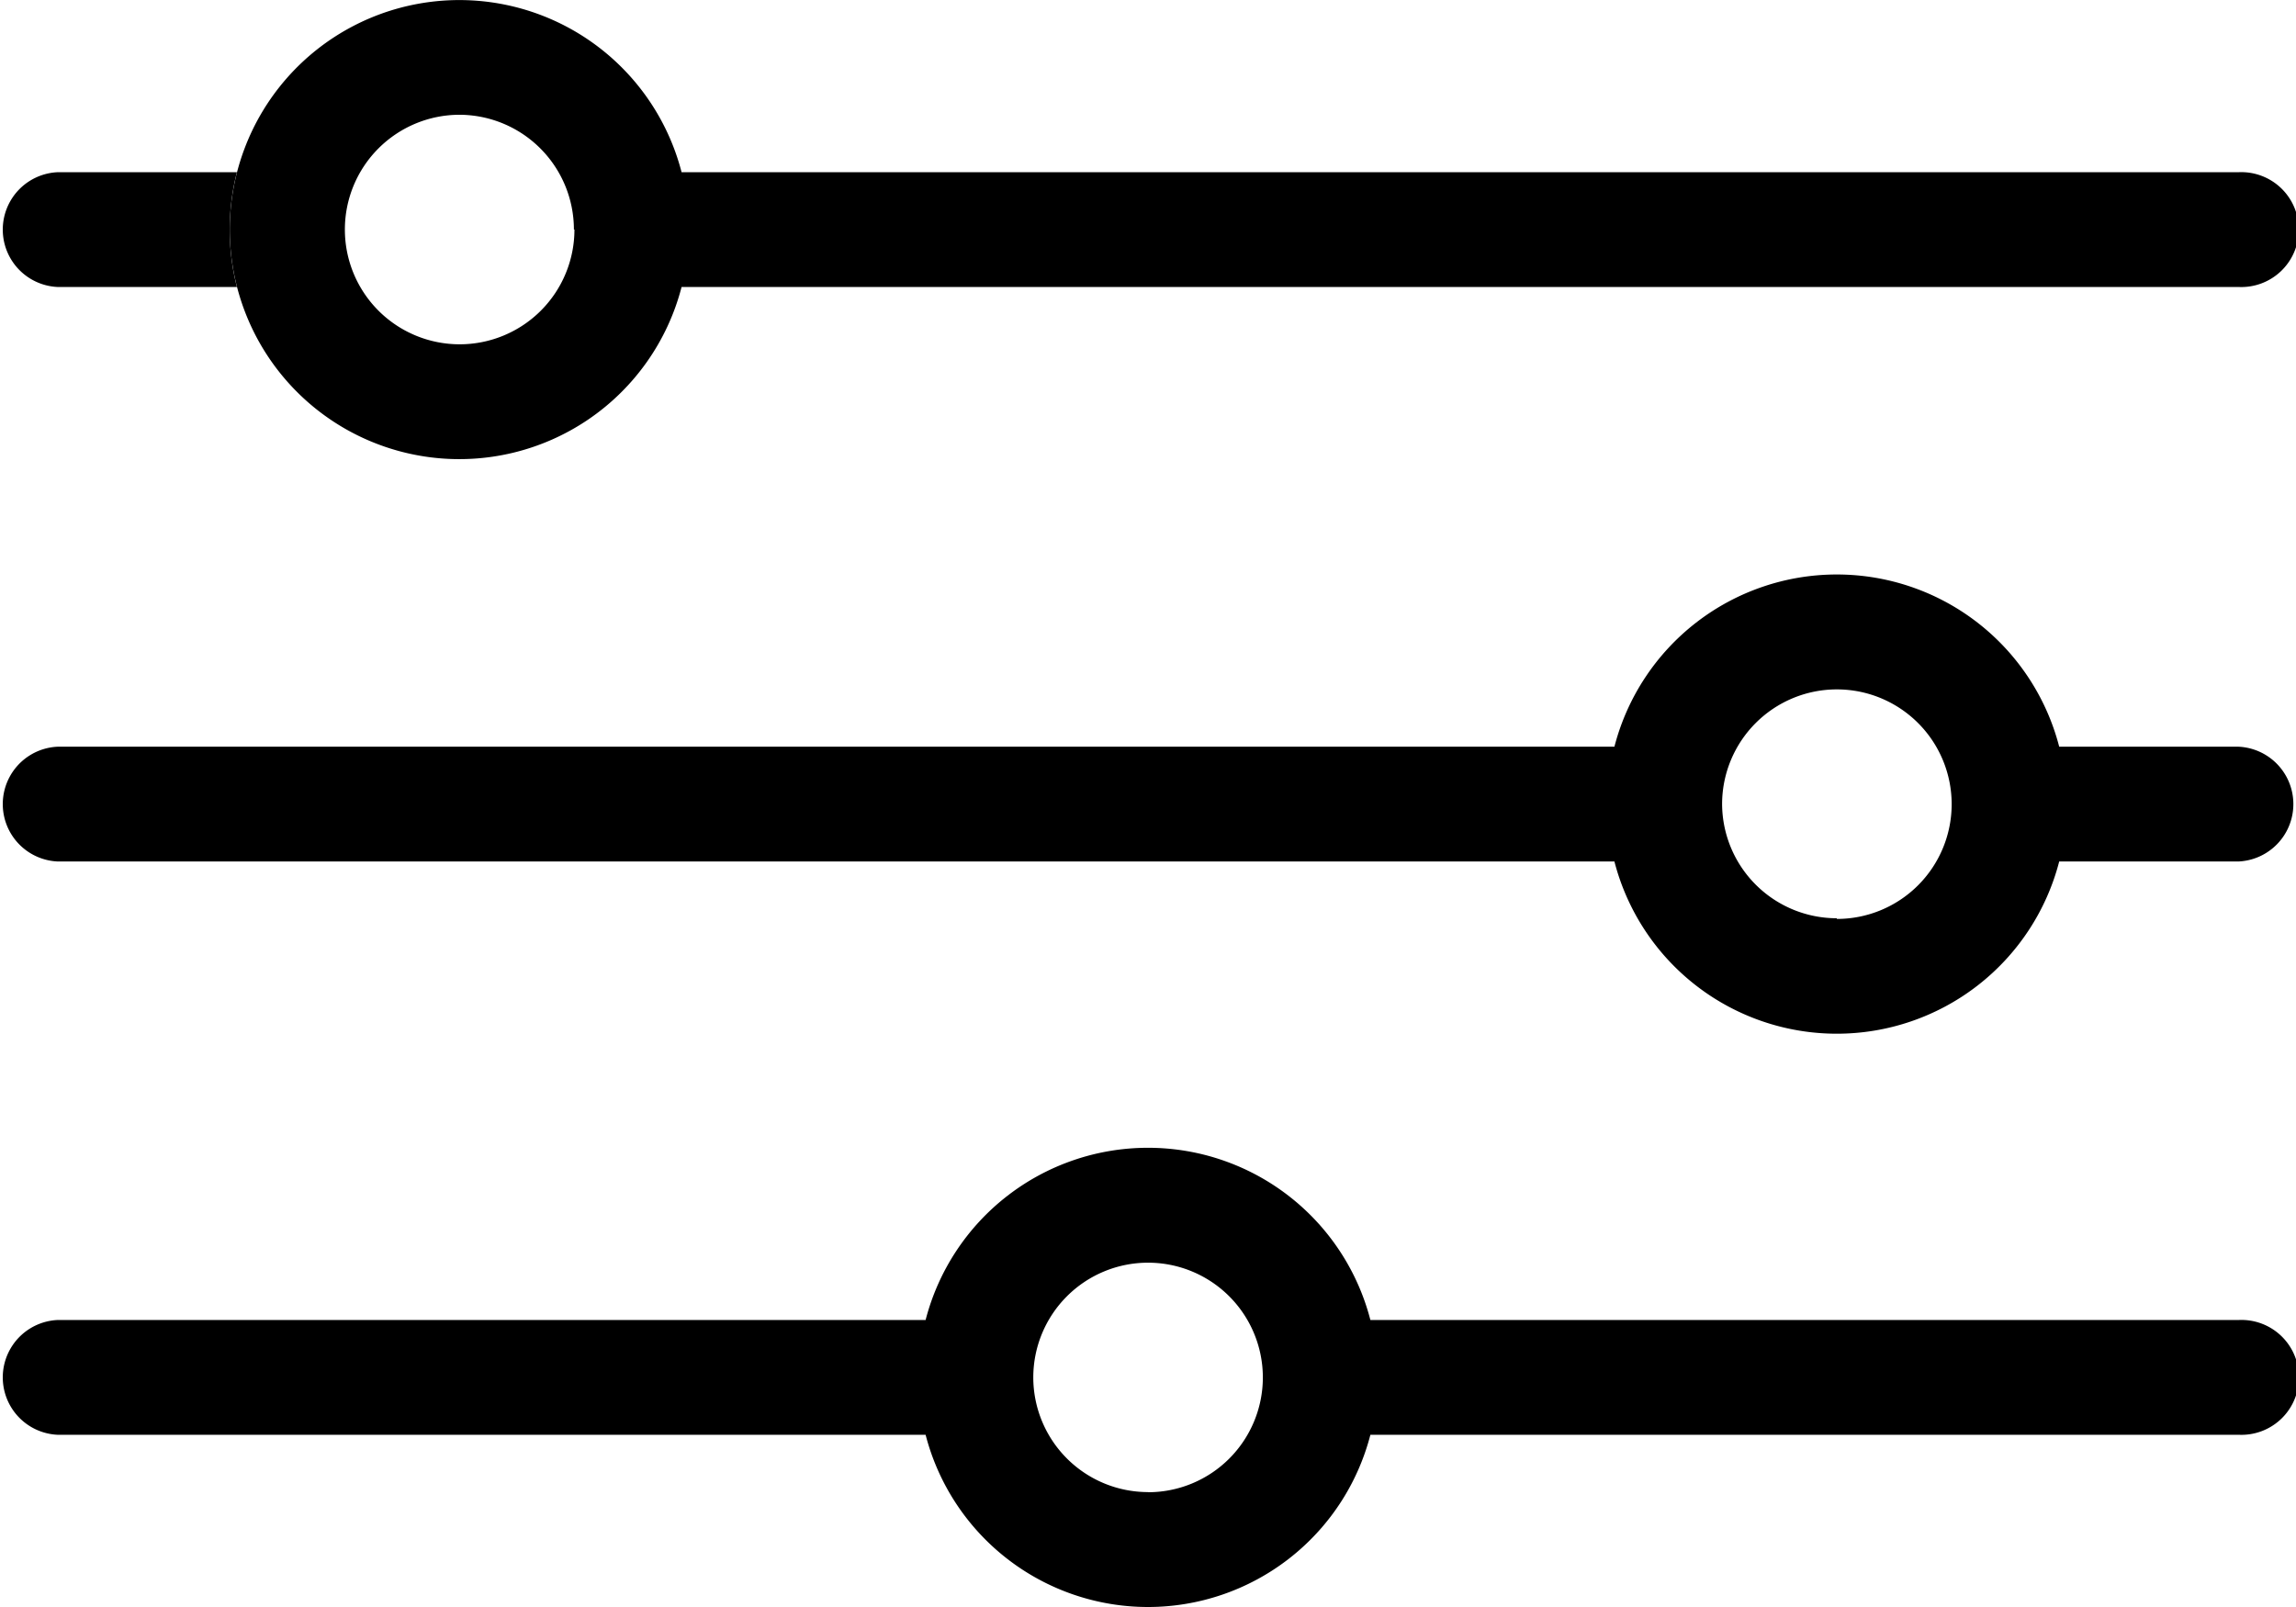
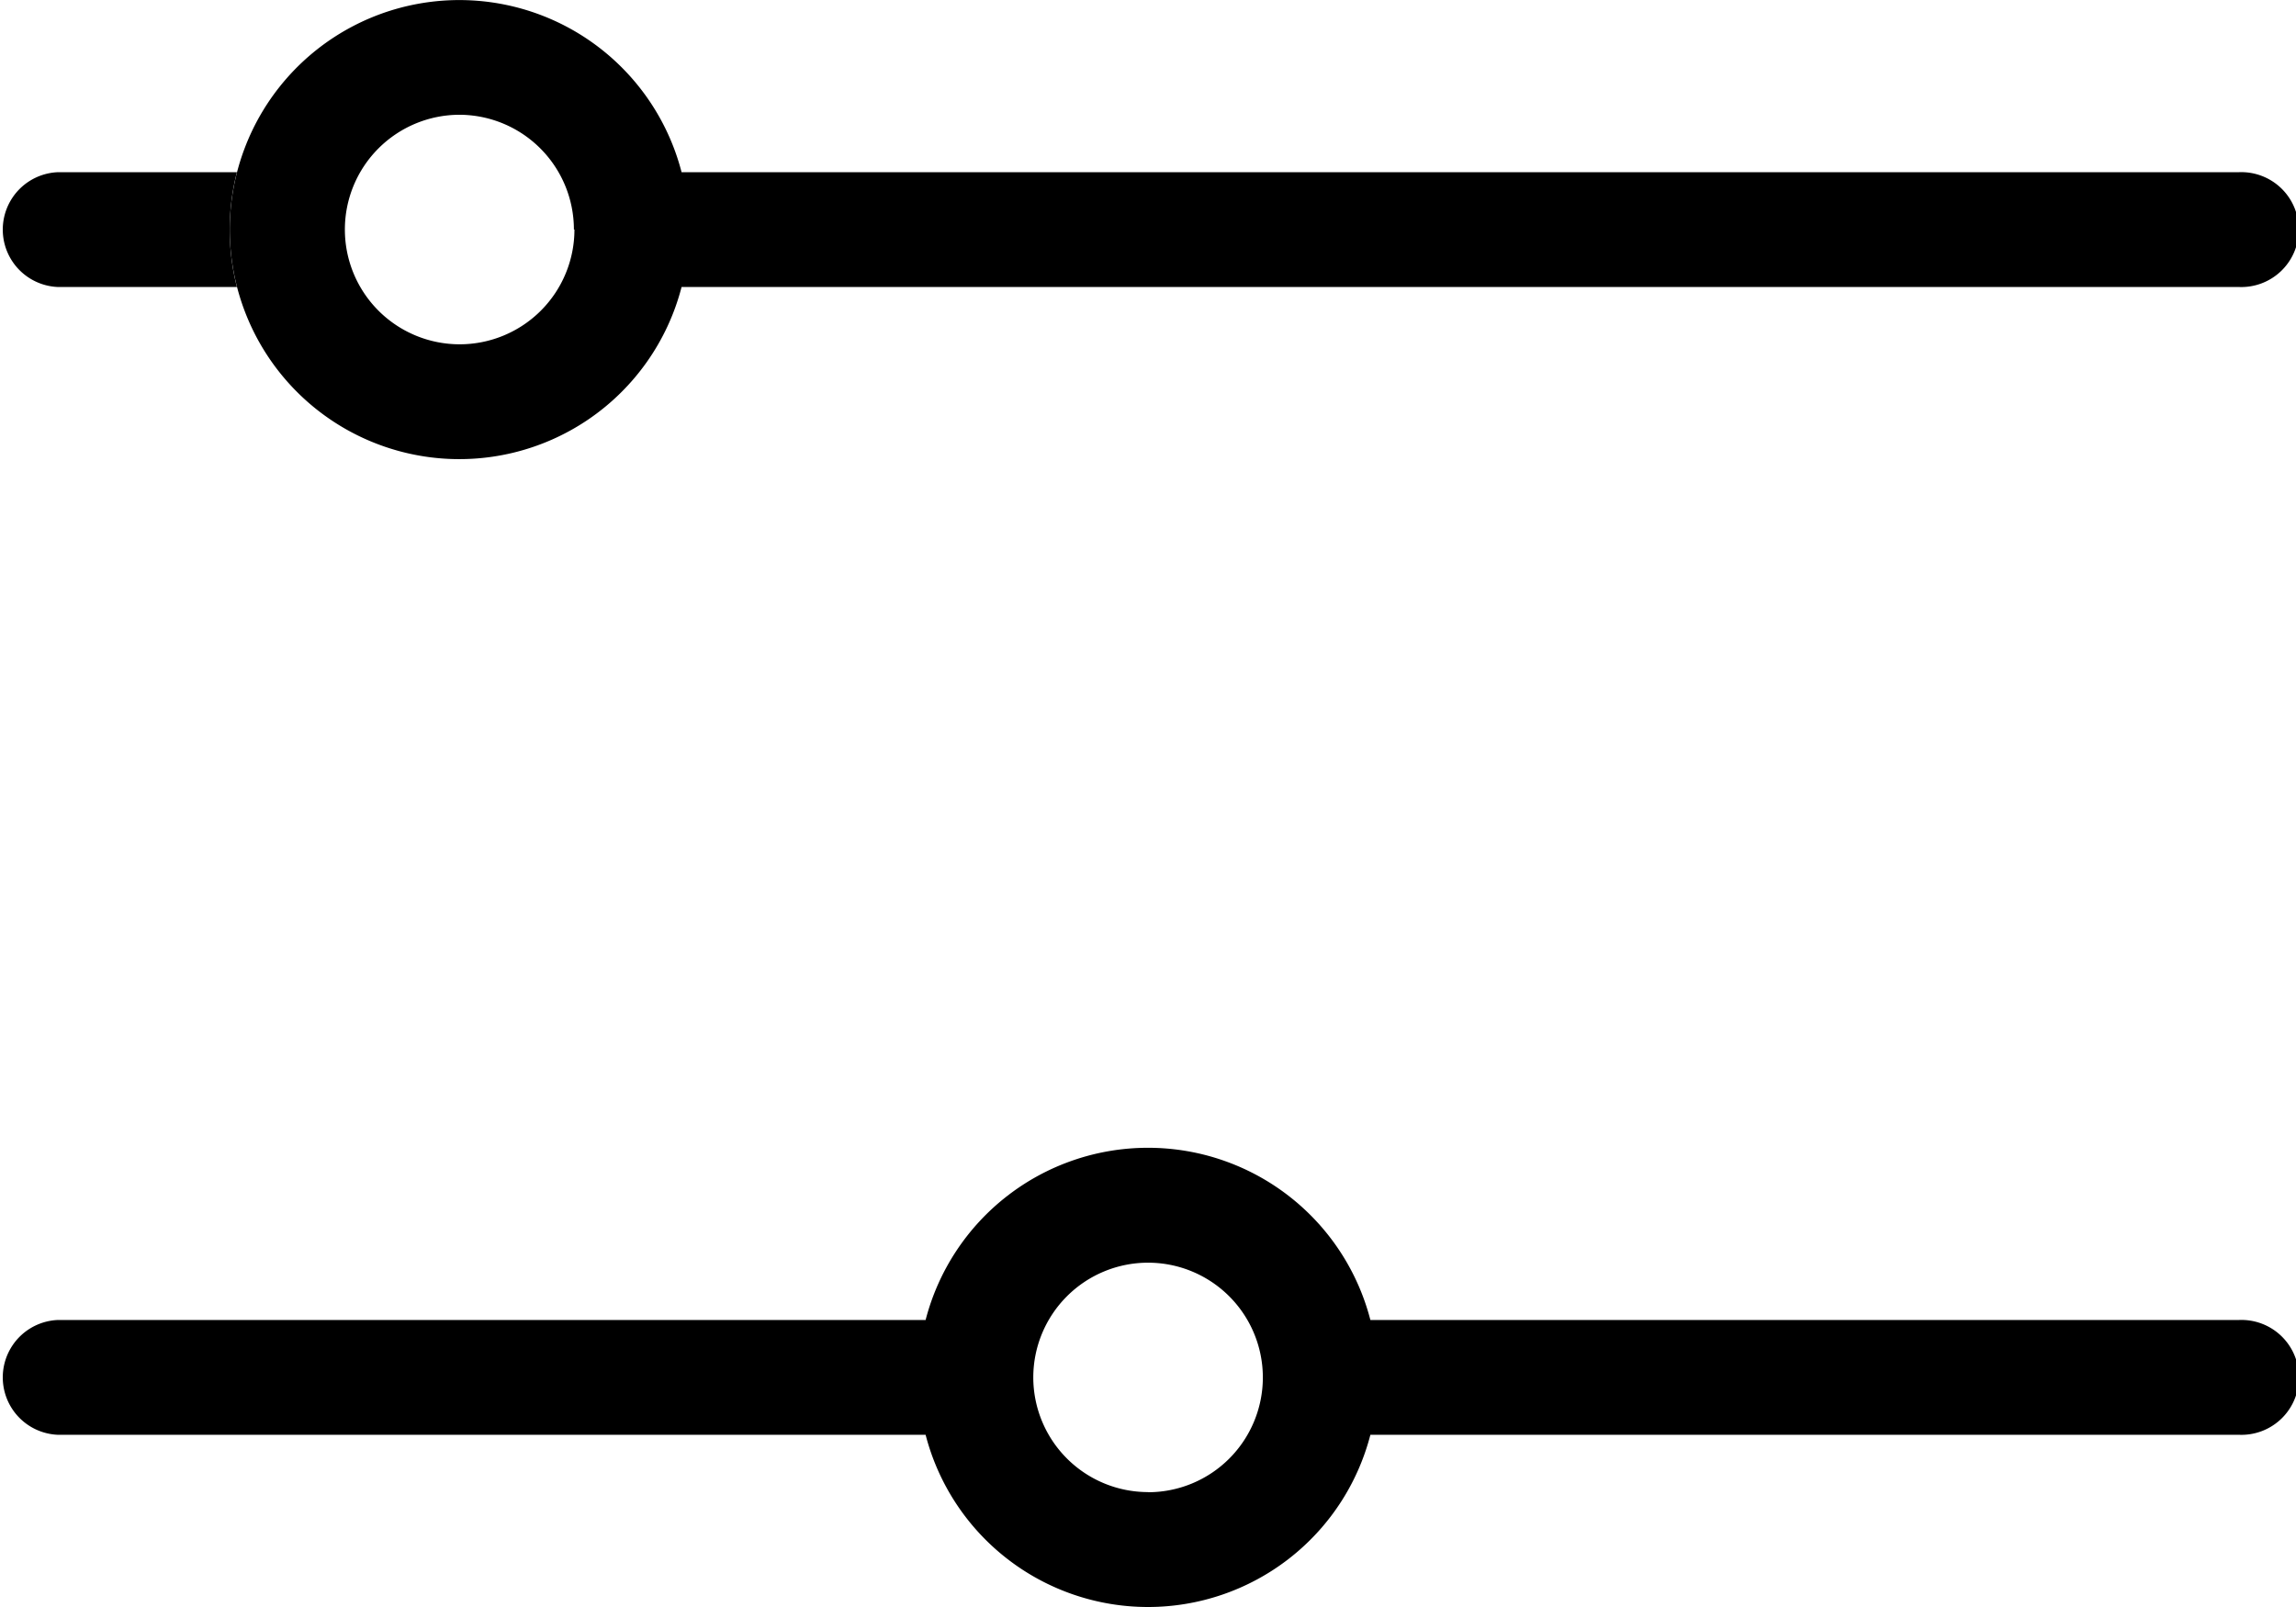
<svg xmlns="http://www.w3.org/2000/svg" width="17.143" height="12" viewBox="0 0 17.143 12">
  <g id="filtre" transform="translate(0 -28.429)">
    <g id="Group_379" data-name="Group 379" transform="translate(1.714 28.429)">
      <path id="Path_72" data-name="Path 72" d="M22.328,30.572a1.714,1.714,0,1,1,0-.857H33.953a.429.429,0,1,1,0,.857Zm-.8-.429a.857.857,0,1,1-.857-.857A.857.857,0,0,1,21.524,30.143Z" transform="translate(-18.953 -28.429)" fill-rule="evenodd" />
    </g>
    <g id="Group_380" data-name="Group 380" transform="translate(0 29.715)">
      <path id="Path_73" data-name="Path 73" d="M.429,43.5h1.34a1.728,1.728,0,0,1,0-.857H.429a.429.429,0,0,0,0,.857Z" transform="translate(0 -42.643)" />
    </g>
    <g id="Group_381" data-name="Group 381" transform="translate(0 37)">
      <path id="Path_74" data-name="Path 74" d="M10.232,124.477a1.715,1.715,0,0,0-3.321,0H.429a.429.429,0,0,0,0,.857H6.911a1.715,1.715,0,0,0,3.321,0h6.483a.429.429,0,1,0,0-.857Zm-1.66,1.286a.857.857,0,1,0-.857-.857A.857.857,0,0,0,8.571,125.762Z" transform="translate(0 -123.191)" fill-rule="evenodd" />
    </g>
    <g id="Group_382" data-name="Group 382" transform="translate(0 32.715)">
-       <path id="Path_75" data-name="Path 75" d="M15.375,77.1a1.715,1.715,0,0,0-3.321,0H.429a.429.429,0,0,0,0,.857H12.054a1.715,1.715,0,0,0,3.321,0h1.34a.429.429,0,0,0,0-.857Zm-1.66,1.286a.857.857,0,1,0-.857-.857A.857.857,0,0,0,13.714,78.381Z" transform="translate(0 -75.81)" fill-rule="evenodd" />
-     </g>
+       </g>
  </g>
</svg>